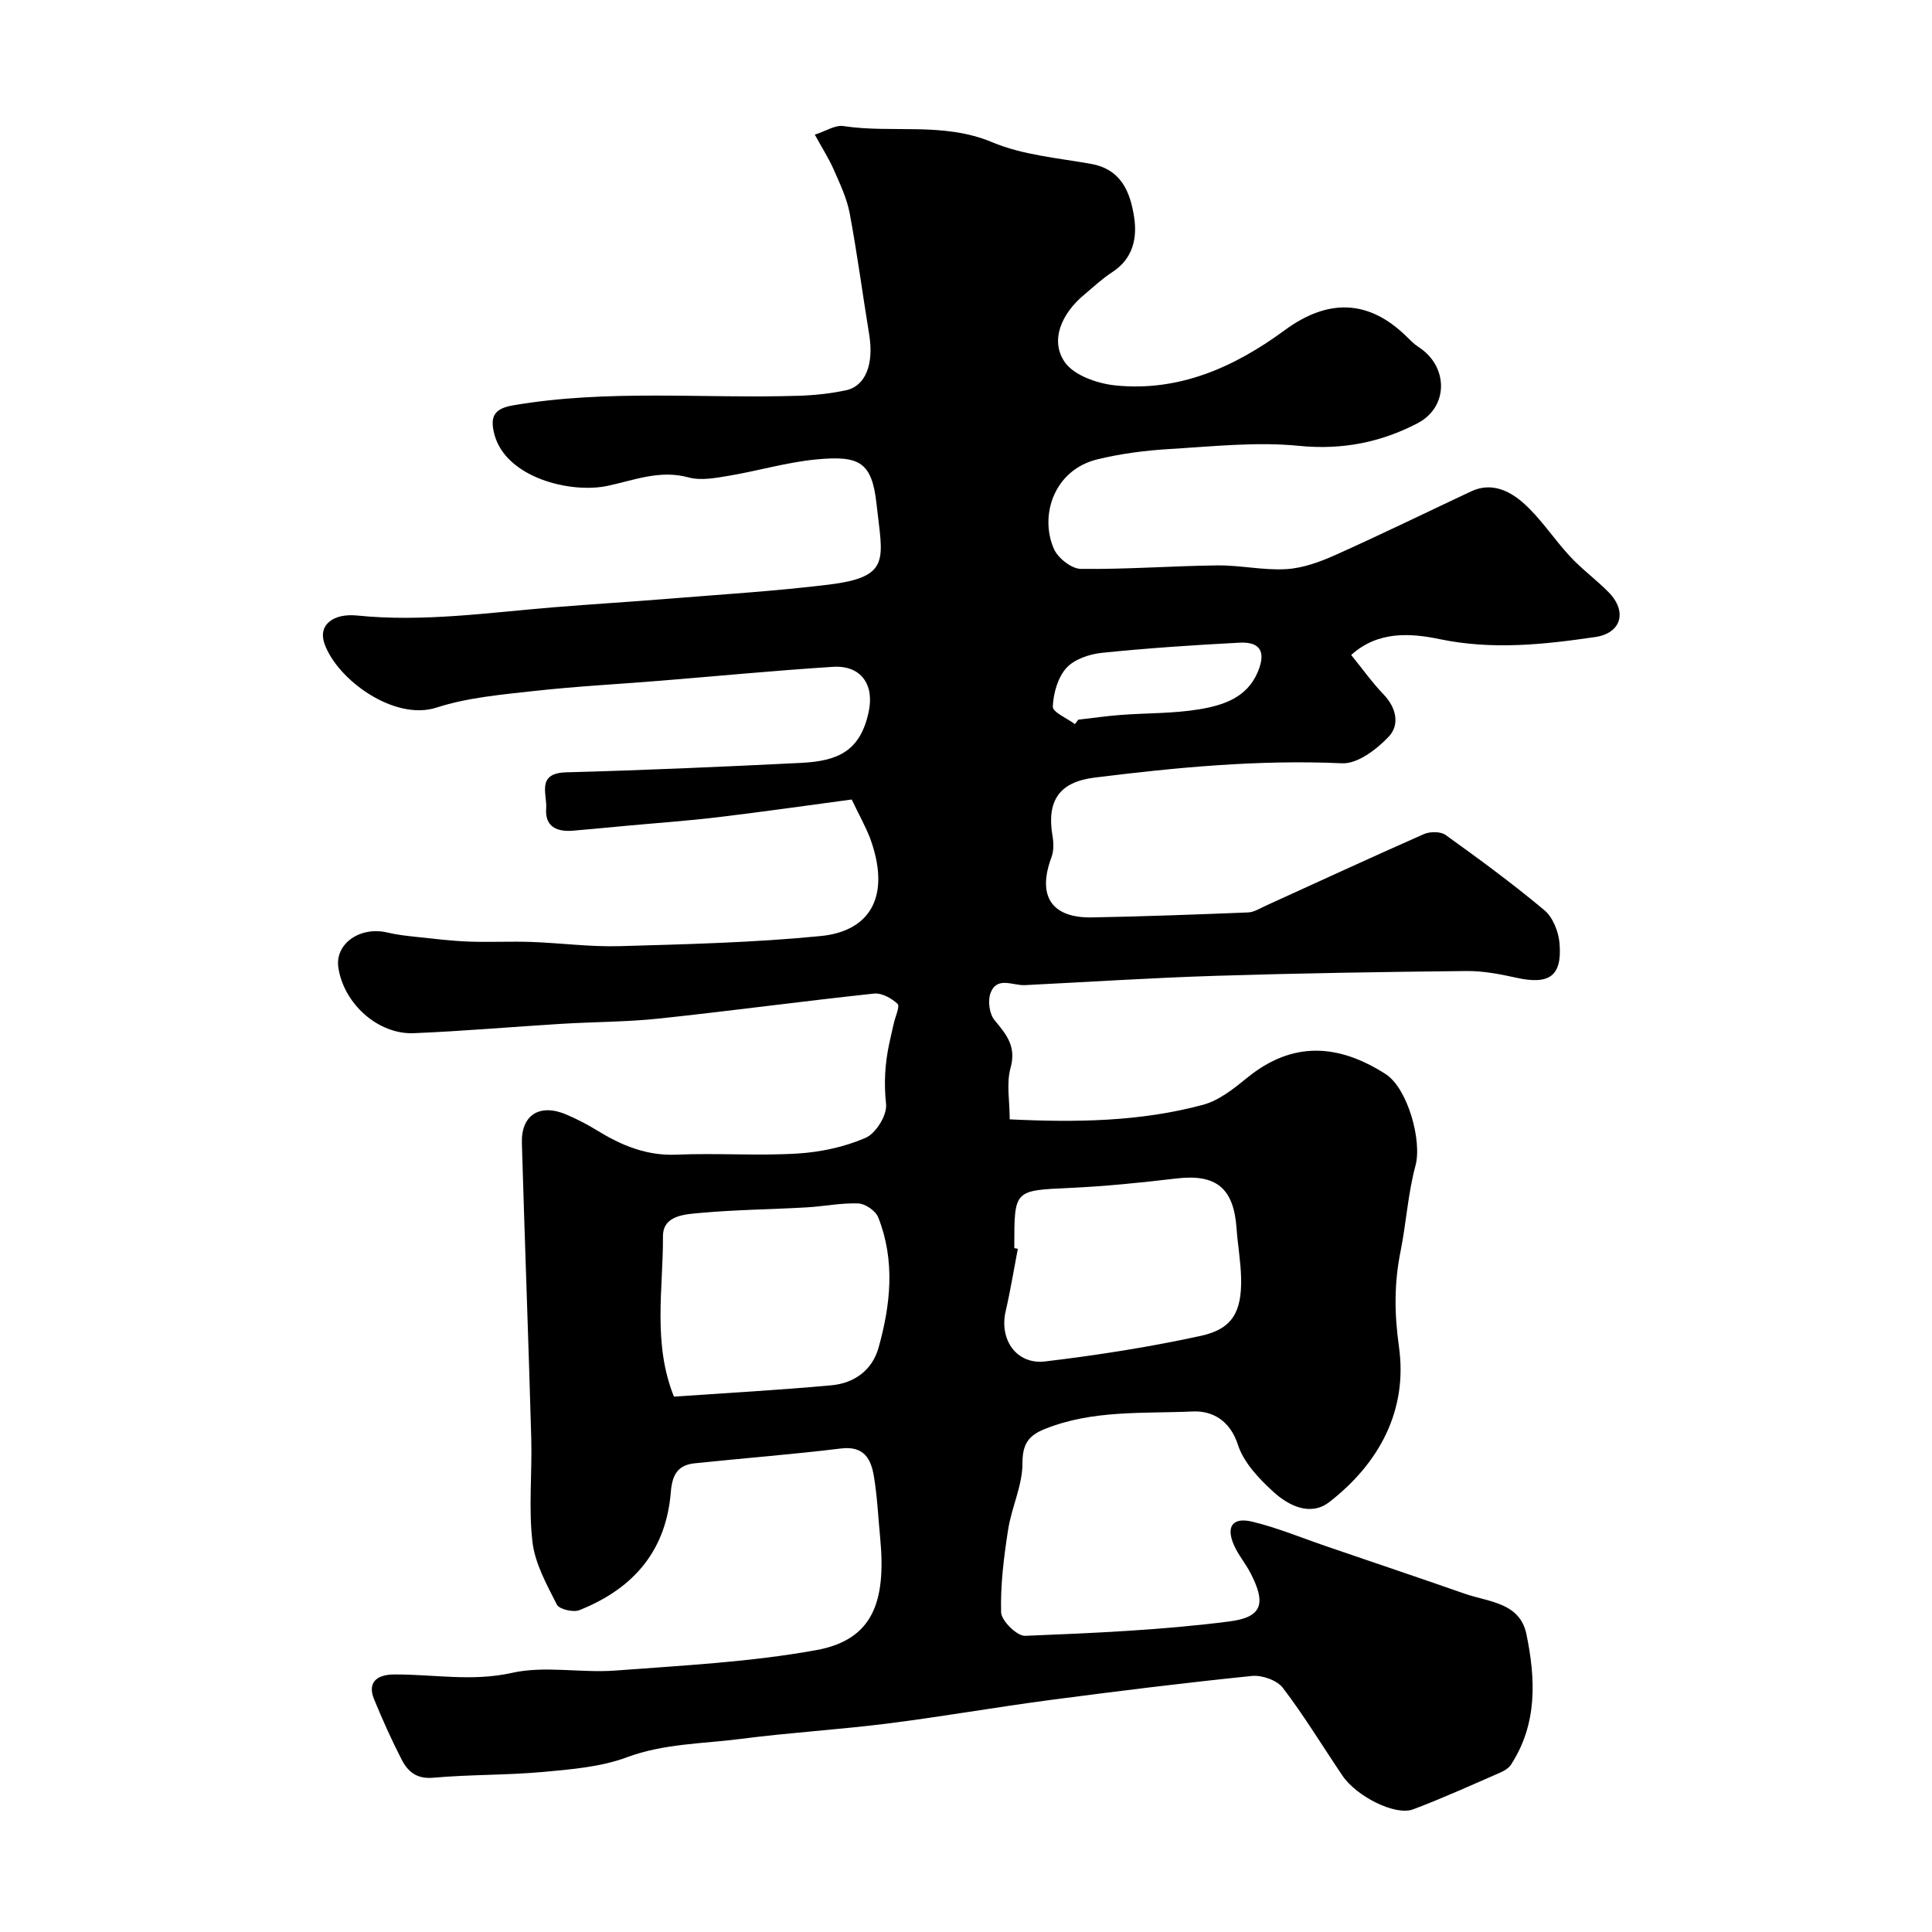
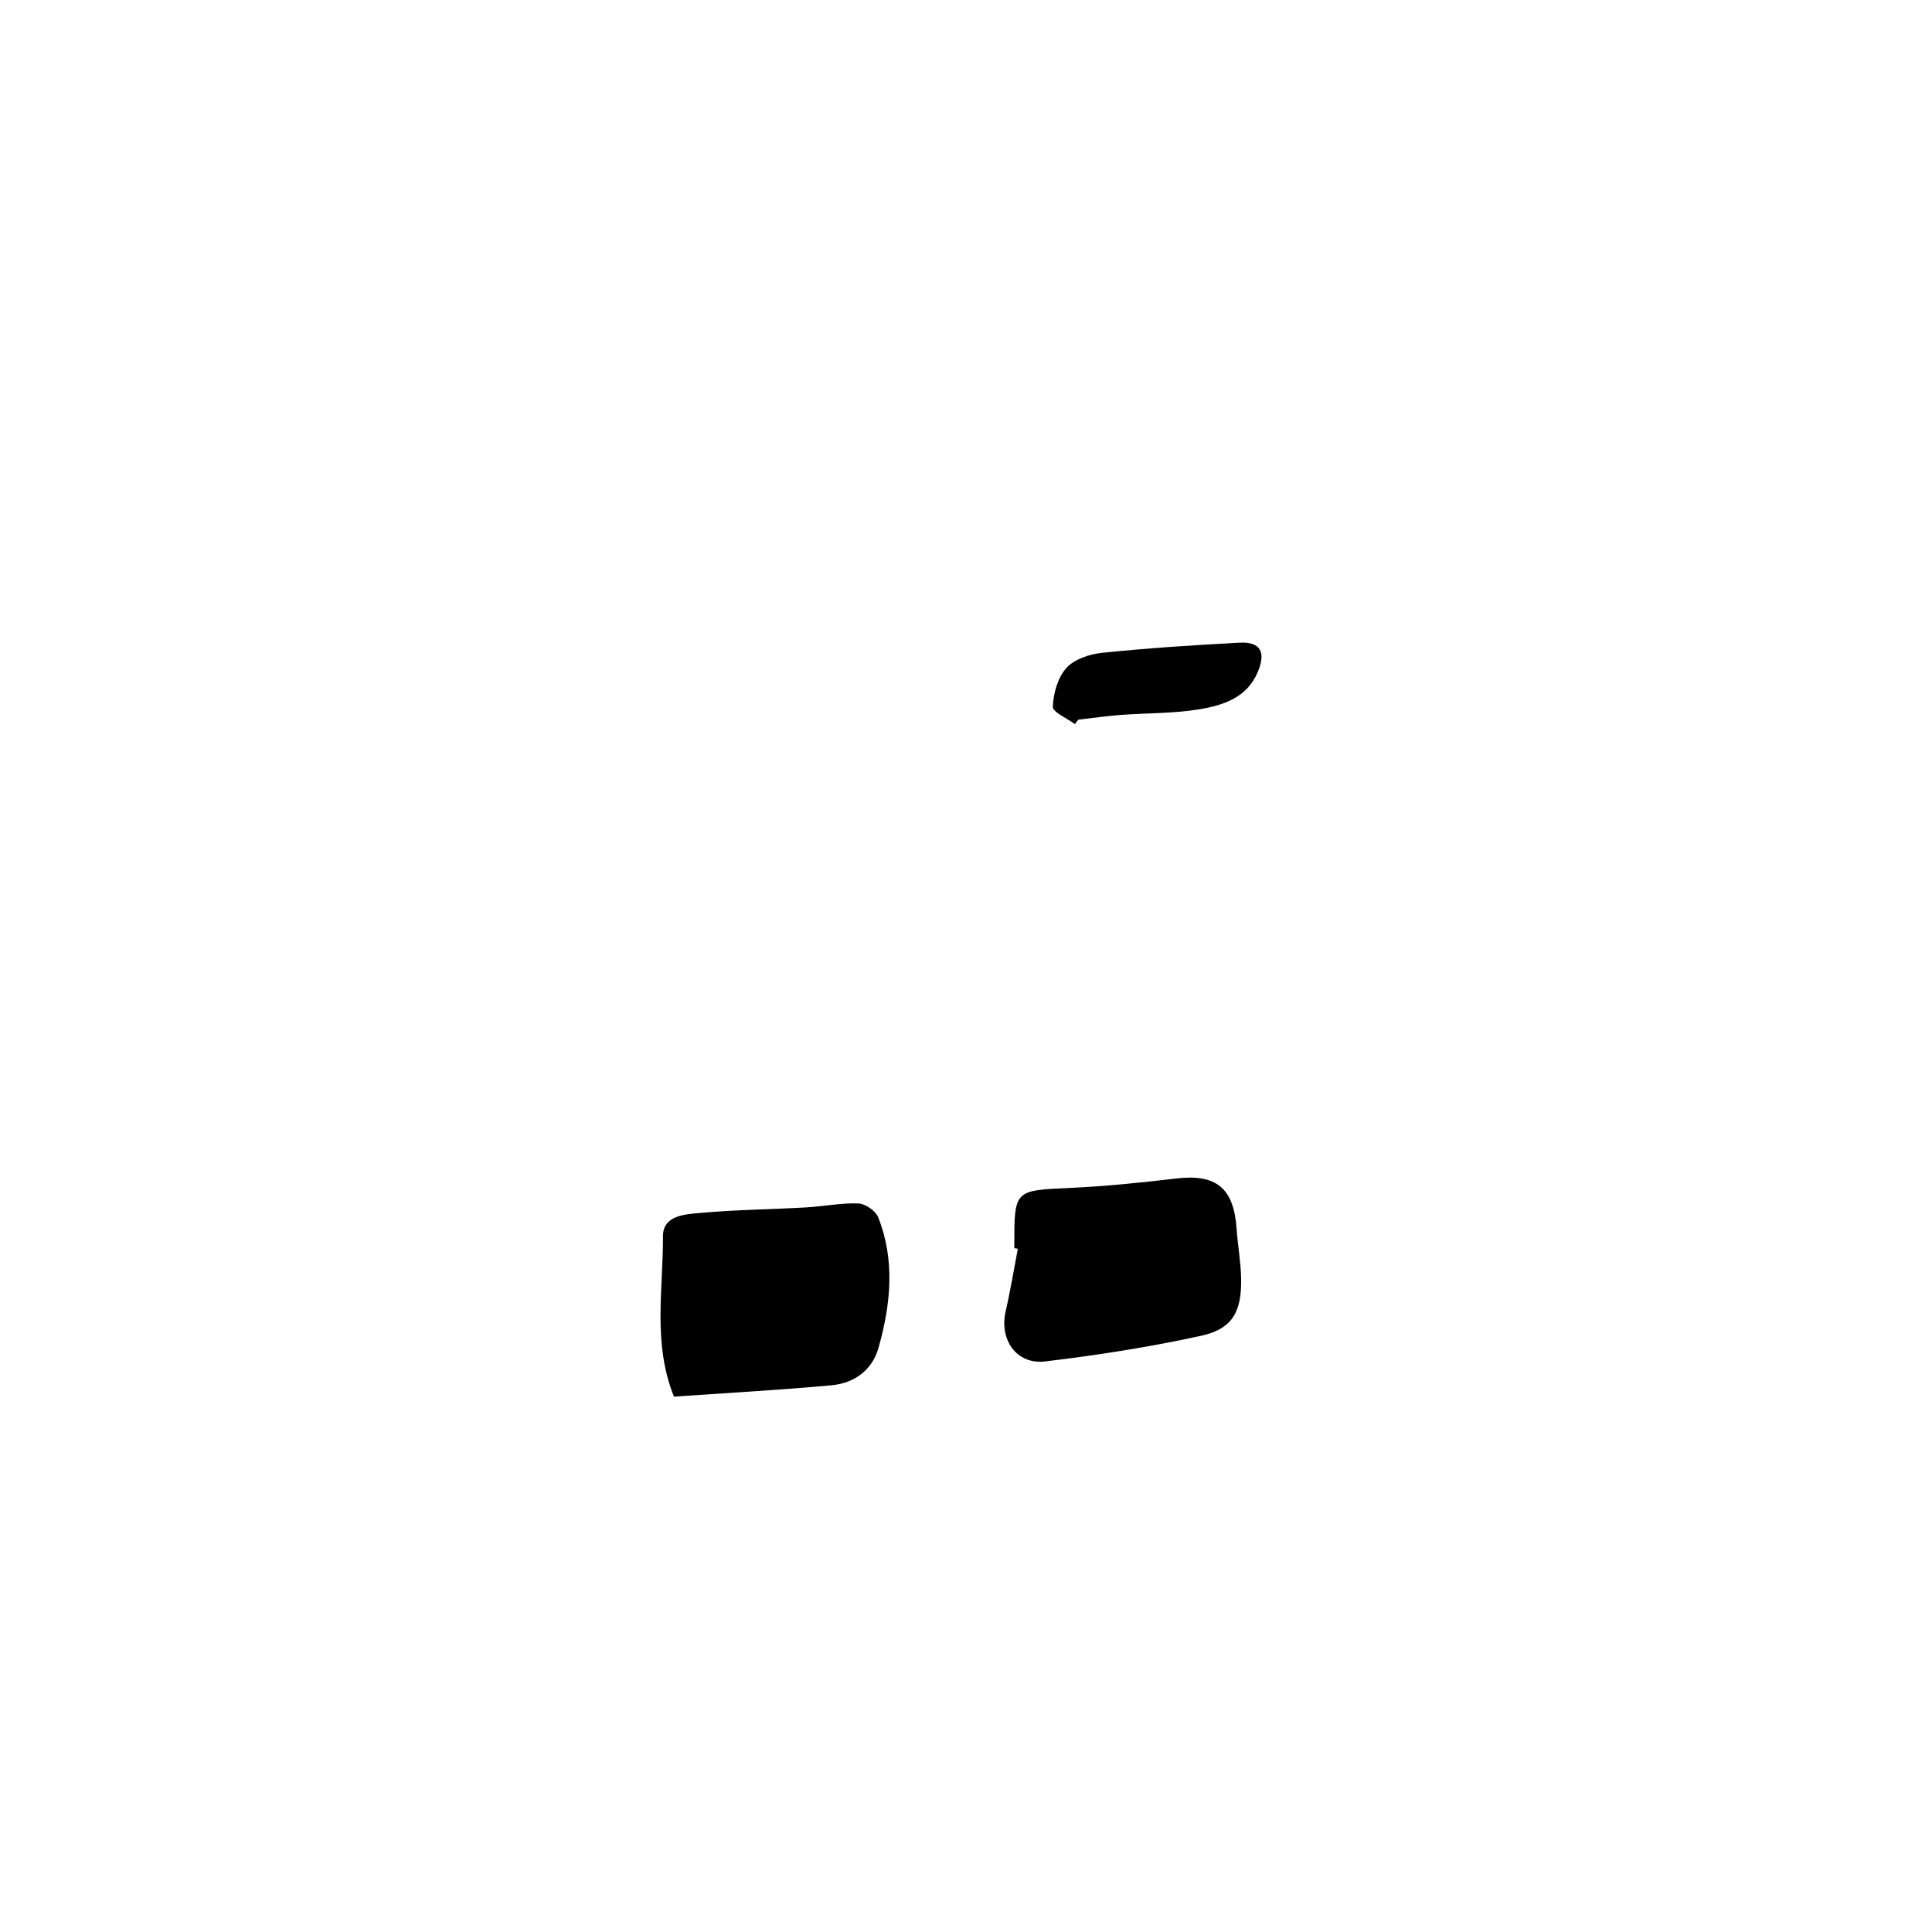
<svg xmlns="http://www.w3.org/2000/svg" enable-background="new 0 0 400 400" viewBox="0 0 400 400">
-   <path d="m176.34 165.53c-9.36 1.25-18.6 2.58-27.85 3.68-6.36.76-12.76 1.2-19.14 1.79-3.6.33-7.19.7-10.79.99-3.3.26-5.77-.87-5.48-4.61.22-2.97-2.1-7.31 4.16-7.48 16.2-.43 32.39-1.15 48.58-1.95 7.6-.38 12.3-2.36 14.04-10.62 1.2-5.65-1.66-9.63-7.39-9.27-11.98.76-23.93 1.92-35.9 2.89-8.65.7-17.33 1.15-25.96 2.11-6.8.76-13.79 1.35-20.24 3.44-8.72 2.83-20.56-5.76-23.19-13.23-1.38-3.91 1.83-6.33 6.78-5.83 13.6 1.38 27.08-.59 40.59-1.7 7.88-.65 15.77-1.12 23.64-1.76 11.13-.91 22.3-1.58 33.38-2.94 13.02-1.6 11.16-5.23 9.91-16.67-.95-8.69-3.5-10.09-12.38-9.26-6.11.57-12.1 2.37-18.19 3.39-2.75.46-5.79 1.05-8.37.34-5.94-1.62-11.22.58-16.74 1.75-7.72 1.65-21.11-1.71-23.45-10.69-.97-3.74.01-5.32 3.94-5.99 19.62-3.35 39.39-1.35 59.09-1.97 3.26-.1 6.56-.46 9.75-1.13 4.1-.87 5.82-5.45 4.83-11.53-1.37-8.37-2.48-16.78-4.04-25.11-.58-3.1-2-6.07-3.28-9-1.01-2.32-2.4-4.47-3.94-7.29 2.3-.74 4.21-2.03 5.89-1.78 10.21 1.55 20.7-.91 30.84 3.35 6.33 2.66 13.57 3.25 20.45 4.48 6.24 1.11 8.1 5.79 8.91 10.9.71 4.44-.2 8.73-4.53 11.53-2.06 1.33-3.86 3.05-5.75 4.62-4.77 3.96-7.14 9.5-4.08 13.97 1.89 2.76 6.73 4.45 10.44 4.84 13.23 1.37 24.75-3.8 35.11-11.42 8.87-6.53 17.29-6.43 25.13 1.21.83.81 1.65 1.67 2.61 2.29 6.12 3.92 6.3 12.36-.25 15.77-7.55 3.93-15.58 5.56-24.48 4.67-8.82-.88-17.85.12-26.77.65-5.03.3-10.12.95-15.01 2.14-9 2.19-12.04 11.62-9.01 18.55.83 1.89 3.63 4.1 5.55 4.13 9.43.12 18.86-.61 28.3-.72 4.76-.05 9.56 1.06 14.29.77 3.43-.21 6.94-1.49 10.13-2.92 9.45-4.23 18.75-8.78 28.12-13.18 4.21-1.98 7.98-.1 10.83 2.43 3.64 3.24 6.34 7.5 9.69 11.1 2.46 2.64 5.42 4.79 7.95 7.37 3.88 3.95 2.66 8.46-2.78 9.26-10.67 1.56-21.28 2.71-32.2.44-5.91-1.23-12.76-1.79-18.33 3.28 2.37 2.92 4.35 5.72 6.71 8.17 2.68 2.79 3.36 6.31 1.06 8.74-2.49 2.63-6.46 5.66-9.65 5.51-17.24-.78-34.27.85-51.3 2.97-7.28.91-9.9 4.82-8.66 12.07.25 1.43.28 3.1-.22 4.43-2.98 7.99-.01 12.6 8.43 12.44 10.77-.2 21.54-.6 32.3-1.03 1.19-.05 2.38-.81 3.53-1.34 10.95-4.98 21.86-10.03 32.86-14.88 1.26-.56 3.46-.56 4.5.19 6.96 5 13.89 10.08 20.45 15.58 1.75 1.47 2.92 4.43 3.12 6.81.58 6.86-2.12 8.69-9.04 7.14-3.35-.75-6.81-1.4-10.22-1.37-17.27.18-34.54.45-51.8.99-13.21.41-26.4 1.27-39.61 1.93-2.53.13-5.83-1.92-7.15 1.69-.58 1.58-.21 4.28.84 5.55 2.48 2.98 4.56 5.45 3.32 9.91-.89 3.21-.17 6.87-.17 10.64 13.72.66 27.03.49 40.01-3.01 3.32-.89 6.38-3.34 9.14-5.59 9.44-7.7 18.94-7.01 28.67-.78 4.57 2.93 7.59 13.8 6.19 18.97-1.57 5.79-1.91 11.89-3.1 17.79-1.33 6.59-1.28 12.87-.32 19.7 1.84 13.11-4.03 24.08-14.4 32.14-3.91 3.04-8.45.79-11.63-2.13-2.97-2.72-6.13-6.04-7.31-9.71-1.65-5.1-5.36-7.08-9.34-6.9-10.24.46-20.71-.36-30.6 3.61-3.42 1.37-4.68 3.1-4.67 7.15 0 4.56-2.25 9.08-2.97 13.71-.88 5.66-1.61 11.42-1.45 17.11.05 1.75 3.29 4.94 4.97 4.87 14.13-.57 28.31-1.18 42.31-2.98 6.92-.89 7.55-3.81 4.37-9.99-1.05-2.03-2.59-3.82-3.48-5.9-1.62-3.76-.25-5.73 3.8-4.77 5.29 1.27 10.36 3.4 15.53 5.16 9.51 3.25 19.03 6.46 28.52 9.77 4.94 1.72 11.38 1.8 12.74 8.37 1.91 9.25 2.31 18.56-3.2 27.02-.49.75-1.45 1.31-2.32 1.68-5.96 2.59-11.88 5.29-17.95 7.57-3.67 1.38-11.69-2.66-14.61-6.97-4.11-6.07-7.91-12.37-12.35-18.19-1.21-1.58-4.33-2.68-6.42-2.46-14.01 1.43-27.98 3.16-41.94 5-11.18 1.48-22.3 3.44-33.49 4.85-10.1 1.27-20.28 1.87-30.37 3.18-7.88 1.02-15.87.94-23.6 3.81-5.4 2.01-11.47 2.49-17.3 3.03-7.57.69-15.21.52-22.78 1.2-3.46.31-5.28-1.29-6.57-3.81-2.08-4.06-3.96-8.24-5.69-12.46-1.4-3.42.52-5.08 4.12-5.11 8.12-.06 16.11 1.53 24.43-.33 6.83-1.53 14.29.06 21.42-.48 13.9-1.05 27.92-1.75 41.59-4.23 11.59-2.11 14.52-9.81 13.23-23.26-.41-4.25-.6-8.53-1.3-12.73-.59-3.59-2.05-6.33-6.77-5.76-10.09 1.23-20.23 2.01-30.33 3.07-3.48.37-4.65 2.3-4.95 6-.95 11.66-7.25 19.77-18.94 24.41-1.27.5-4.16-.19-4.65-1.16-2.09-4.14-4.53-8.49-5.05-12.97-.83-7.07-.05-14.31-.25-21.47-.57-20.37-1.35-40.73-1.94-61.1-.17-5.9 3.76-8.3 9.34-5.86 2.09.91 4.15 1.95 6.09 3.15 5.11 3.15 10.33 5.37 16.61 5.1 8.32-.36 16.68.27 24.98-.23 4.79-.29 9.76-1.35 14.14-3.25 2.13-.92 4.48-4.72 4.24-6.96-.46-4.32-.24-8.38.65-12.52.3-1.41.63-2.82.95-4.22.31-1.4 1.31-3.53.78-4.04-1.23-1.17-3.29-2.3-4.88-2.13-14.81 1.58-29.58 3.58-44.39 5.16-6.73.72-13.53.69-20.29 1.1-10.2.62-20.39 1.52-30.6 1.94-7.44.3-14.53-6.16-15.62-13.61-.72-4.93 4.52-8.59 10.21-7.22 1.93.46 3.93.68 5.9.89 3.59.38 7.18.83 10.78.97 4.35.17 8.72-.07 13.08.08 6.1.22 12.21 1.05 18.29.87 13.88-.4 27.79-.73 41.59-2.09 10.73-1.06 14.48-8.75 10.23-20.29-.94-2.43-2.25-4.74-3.79-7.98zm-36.81 123.63c10.93-.76 21.78-1.36 32.6-2.35 4.69-.43 8.44-3.08 9.76-7.77 2.52-8.95 3.47-18.07-.06-26.99-.53-1.35-2.67-2.84-4.12-2.89-3.58-.14-7.18.62-10.79.82-7.26.41-14.55.48-21.78 1.13-3.22.29-7.9.45-7.88 4.86.05 10.94-2.16 22.11 2.27 33.19zm70.47-30.75c.24.05.49.09.73.14-.83 4.31-1.53 8.65-2.52 12.93-1.36 5.85 2.23 11.1 8.18 10.39 10.81-1.29 21.62-2.98 32.25-5.3 6.51-1.42 8.46-4.96 8.32-11.92-.07-3.44-.7-6.86-.94-10.29-.58-8.41-4.24-11.34-12.45-10.37-7.34.87-14.7 1.62-22.08 1.96-11.49.53-11.49.37-11.49 11.97zm12.55-108.49c.23-.31.46-.61.7-.92 2.92-.33 5.84-.76 8.77-.98 5.41-.41 10.9-.28 16.23-1.16 4.96-.82 9.93-2.38 12.18-7.78 1.7-4.08.53-6.24-3.77-6.02-9.52.49-19.03 1.13-28.51 2.1-2.59.27-5.73 1.32-7.37 3.14-1.78 1.98-2.69 5.24-2.81 8-.05 1.14 2.96 2.41 4.58 3.62z" fill="#000001" />
+   <path d="m176.34 165.53zm-36.81 123.63c10.93-.76 21.78-1.36 32.6-2.35 4.69-.43 8.44-3.08 9.76-7.77 2.52-8.95 3.47-18.07-.06-26.99-.53-1.35-2.67-2.84-4.12-2.89-3.58-.14-7.18.62-10.79.82-7.26.41-14.55.48-21.78 1.13-3.22.29-7.9.45-7.88 4.86.05 10.94-2.16 22.11 2.27 33.19zm70.47-30.75c.24.05.49.09.73.14-.83 4.31-1.53 8.65-2.52 12.93-1.36 5.85 2.23 11.1 8.18 10.39 10.81-1.29 21.62-2.98 32.25-5.3 6.51-1.42 8.46-4.96 8.32-11.92-.07-3.44-.7-6.86-.94-10.29-.58-8.41-4.24-11.34-12.45-10.37-7.34.87-14.7 1.62-22.08 1.96-11.49.53-11.49.37-11.49 11.97zm12.55-108.49c.23-.31.46-.61.7-.92 2.92-.33 5.84-.76 8.77-.98 5.41-.41 10.9-.28 16.23-1.16 4.96-.82 9.93-2.38 12.18-7.78 1.7-4.08.53-6.24-3.77-6.02-9.52.49-19.03 1.13-28.51 2.1-2.59.27-5.73 1.32-7.37 3.14-1.78 1.98-2.69 5.24-2.81 8-.05 1.14 2.96 2.41 4.58 3.62z" fill="#000001" />
</svg>